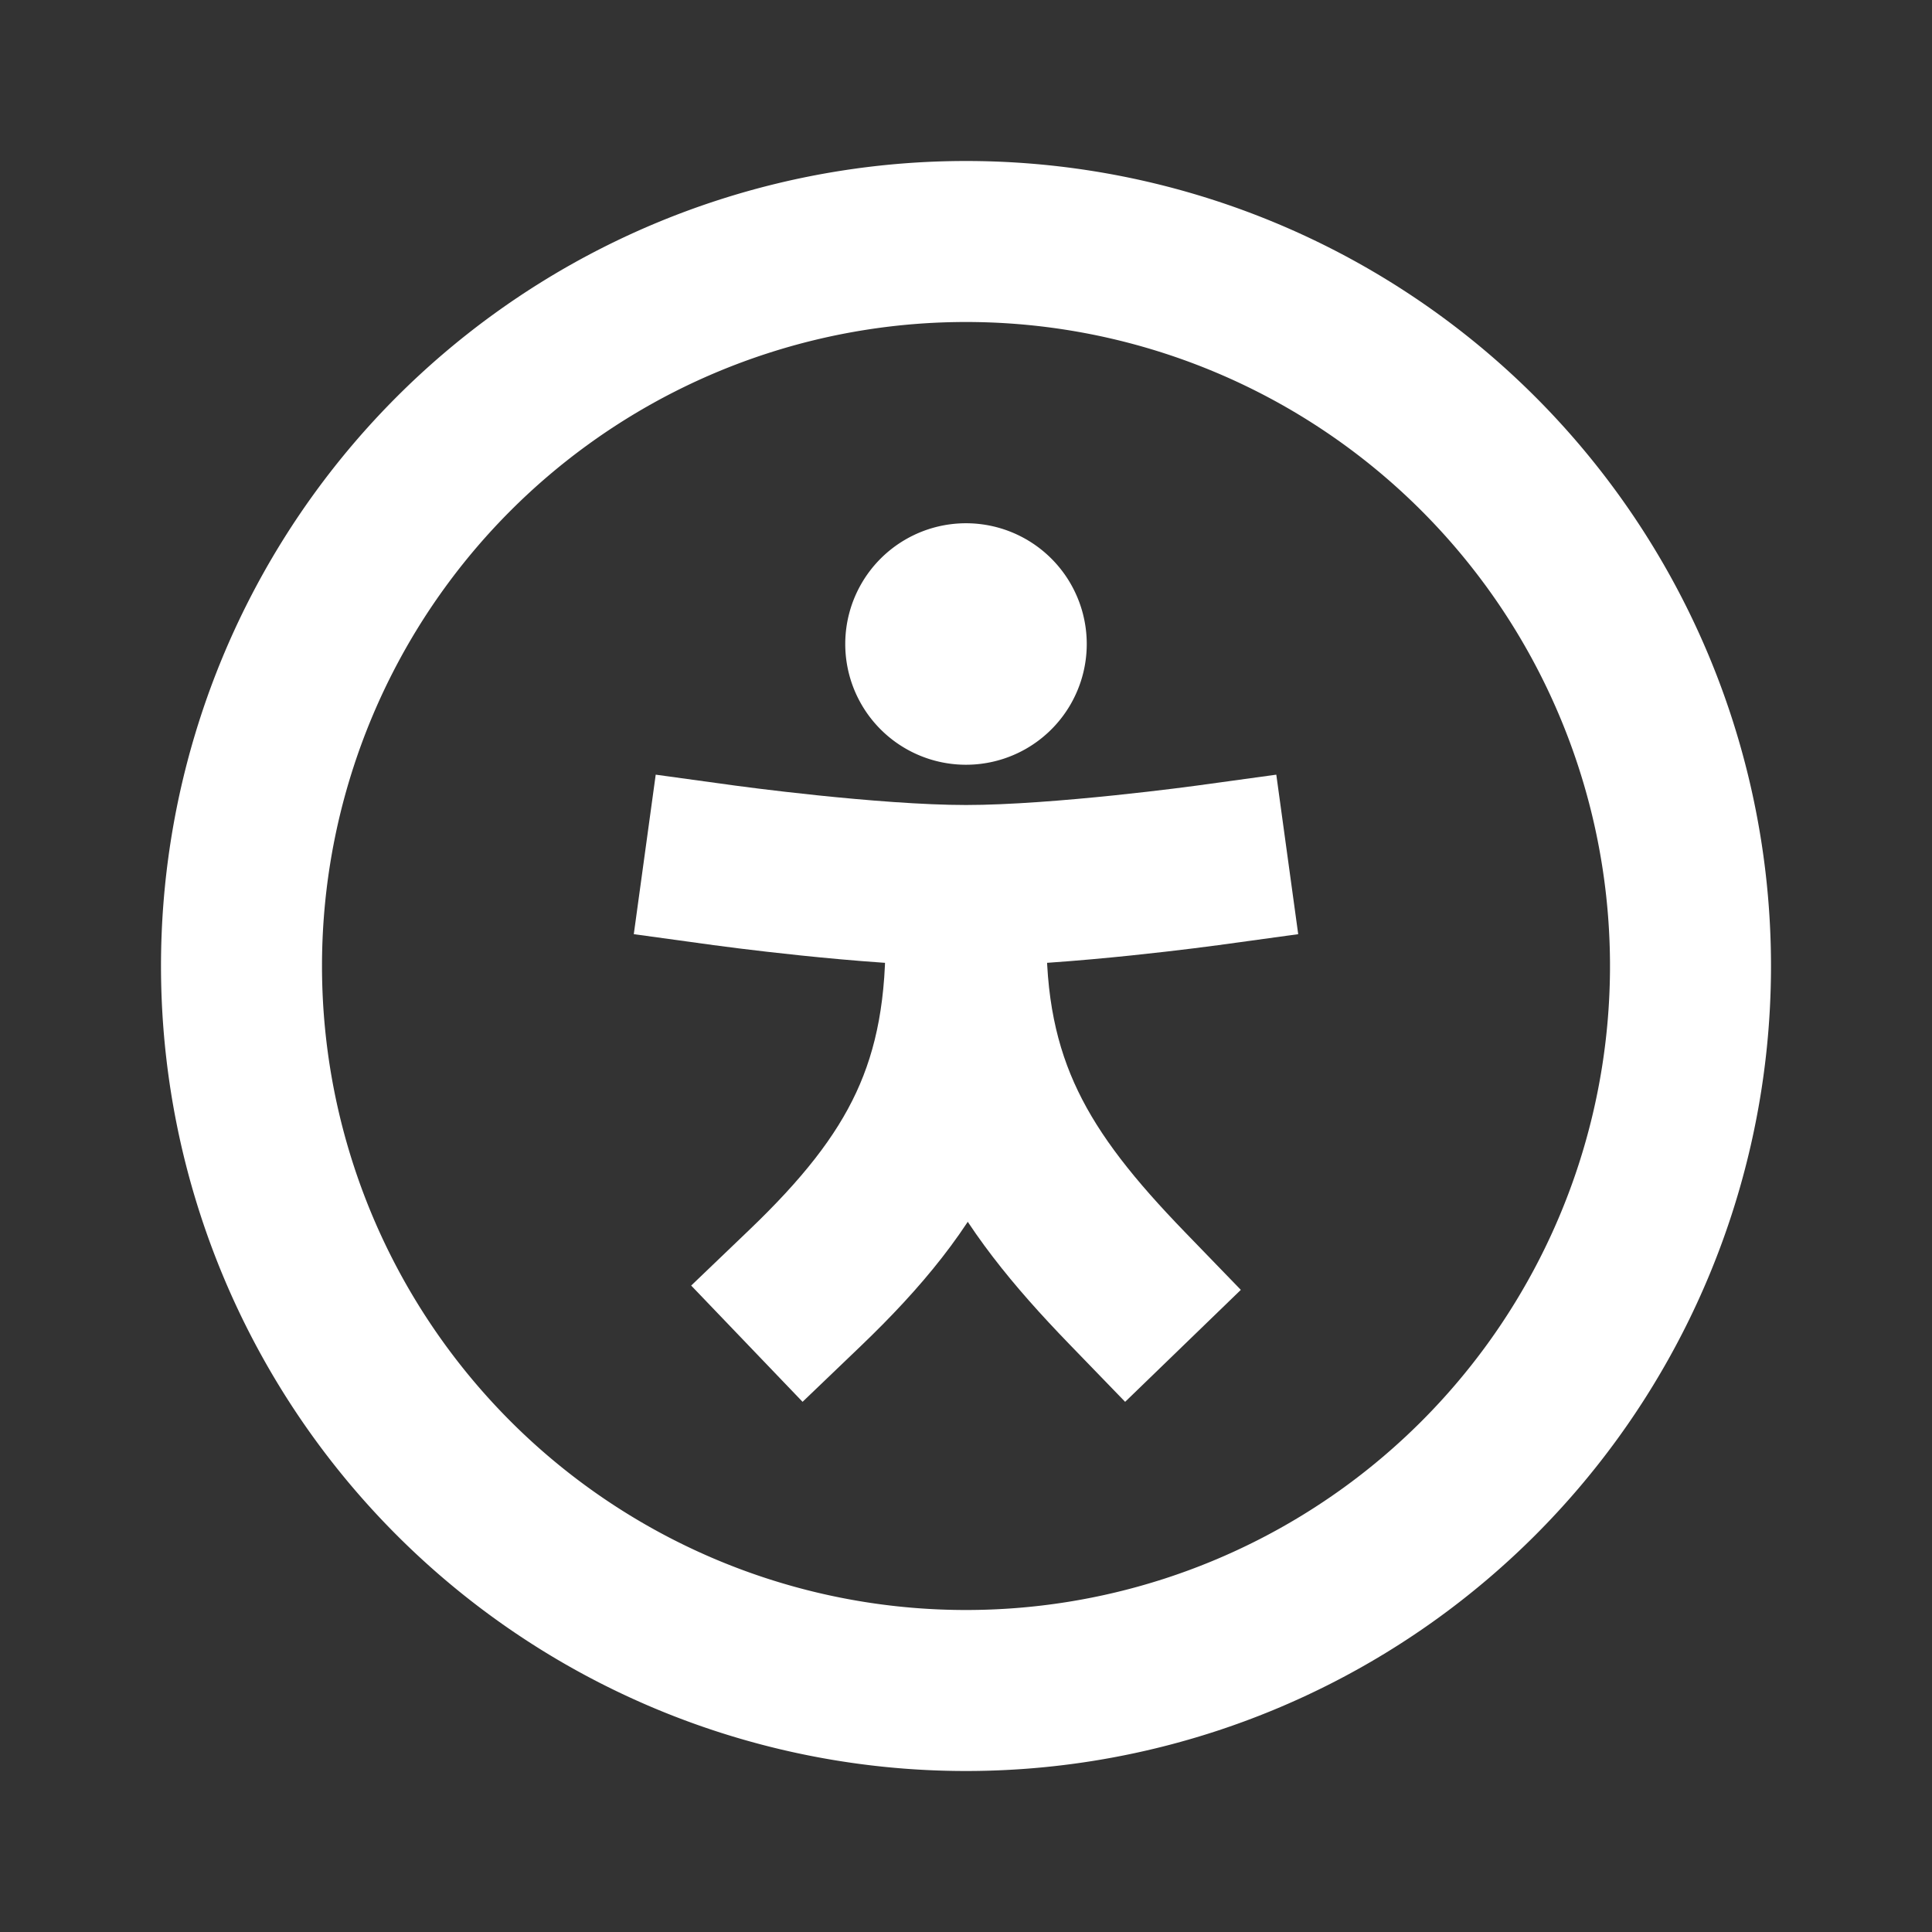
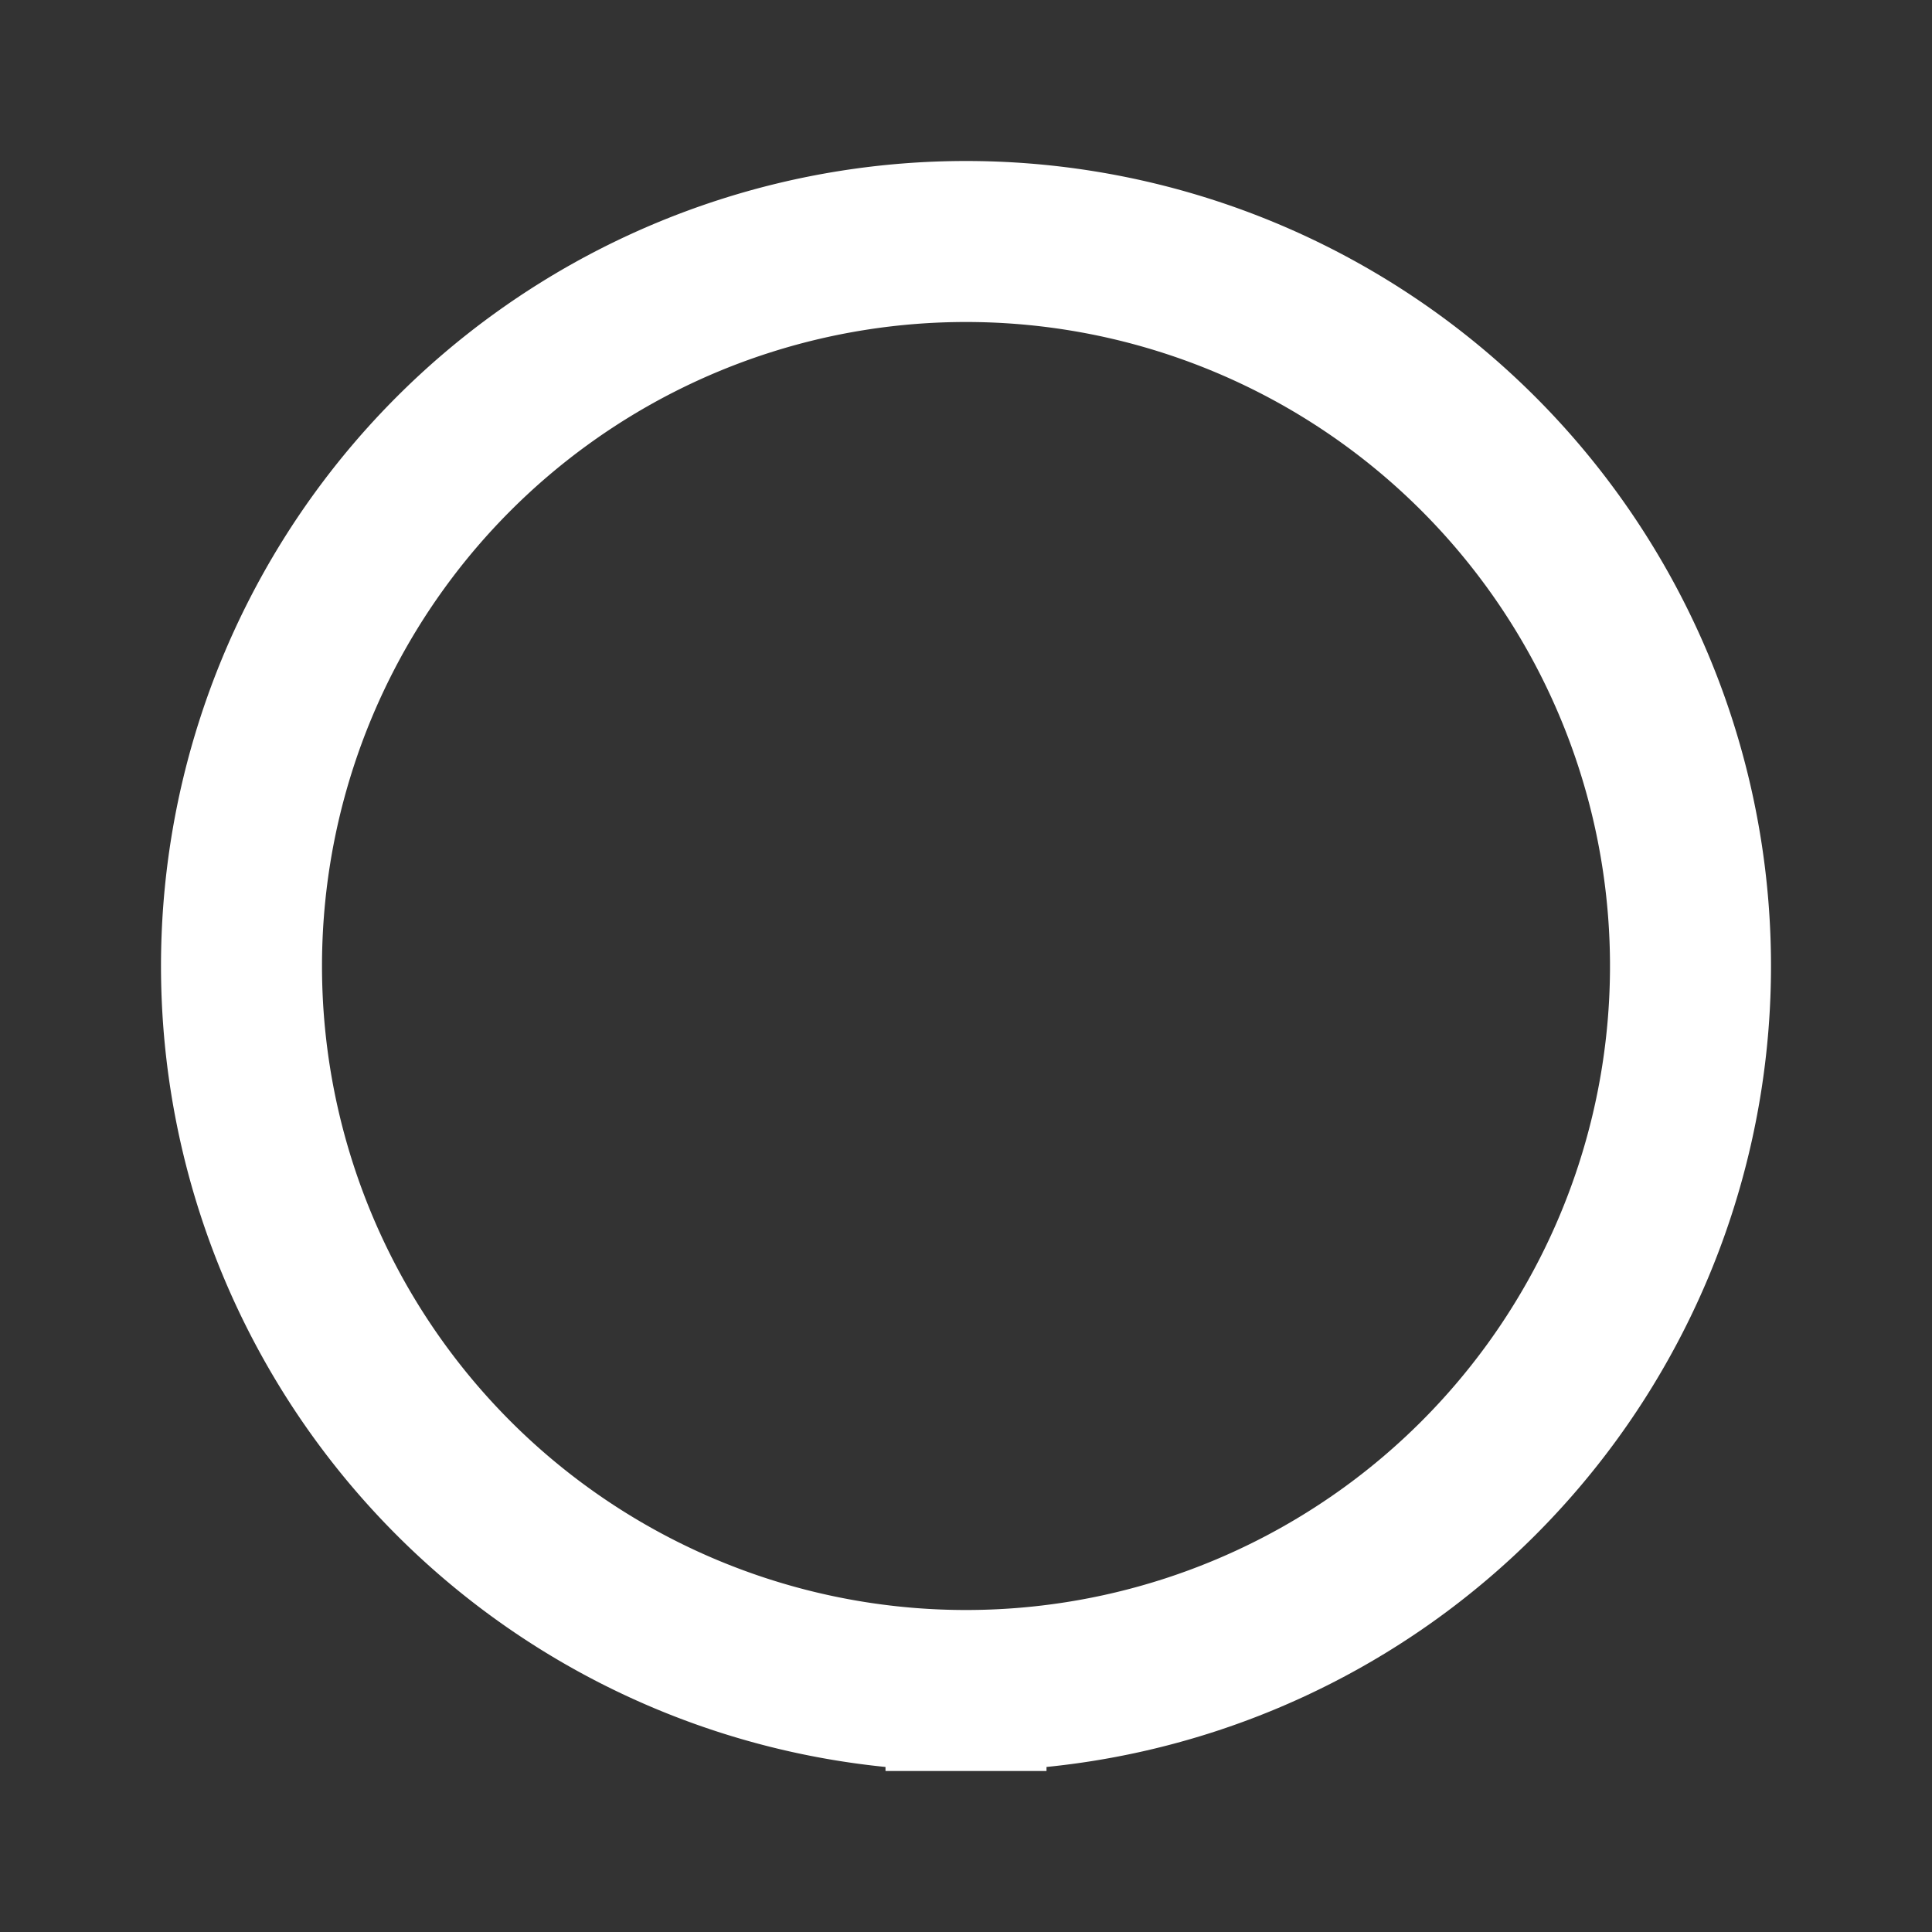
<svg xmlns="http://www.w3.org/2000/svg" width="24" height="24" fill="none">
  <rect width="100%" height="100%" fill="#333333" stroke="none" />
-   <path stroke="#fff" stroke-linecap="square" stroke-width="2" d="M12 21a9 9 0 1 0 0-18 9 9 0 0 0 0 18Z" />
-   <path stroke="#fff" stroke-linecap="square" stroke-width="2" d="M14 16c-1.321-1.365-2.037-2.5-1.999-4.5" />
-   <path stroke="#fff" stroke-linecap="square" stroke-width="2" d="M10 16c1.409-1.35 2.039-2.5 1.998-4.5" />
-   <path stroke="#fff" stroke-linecap="square" stroke-linejoin="round" stroke-width="2" d="M9 10.75s1.819.25 3 .25c1.18 0 3-.25 3-.25" />
-   <path stroke="#fff" stroke-linecap="square" stroke-width="2" d="M11.9 8h.2m.4 0a.5.5 0 1 1-1 0 .5.5 0 0 1 1 0Z" />
+   <path stroke="#fff" stroke-linecap="square" stroke-width="2" d="M12 21a9 9 0 1 0 0-18 9 9 0 0 0 0 18" />
</svg>